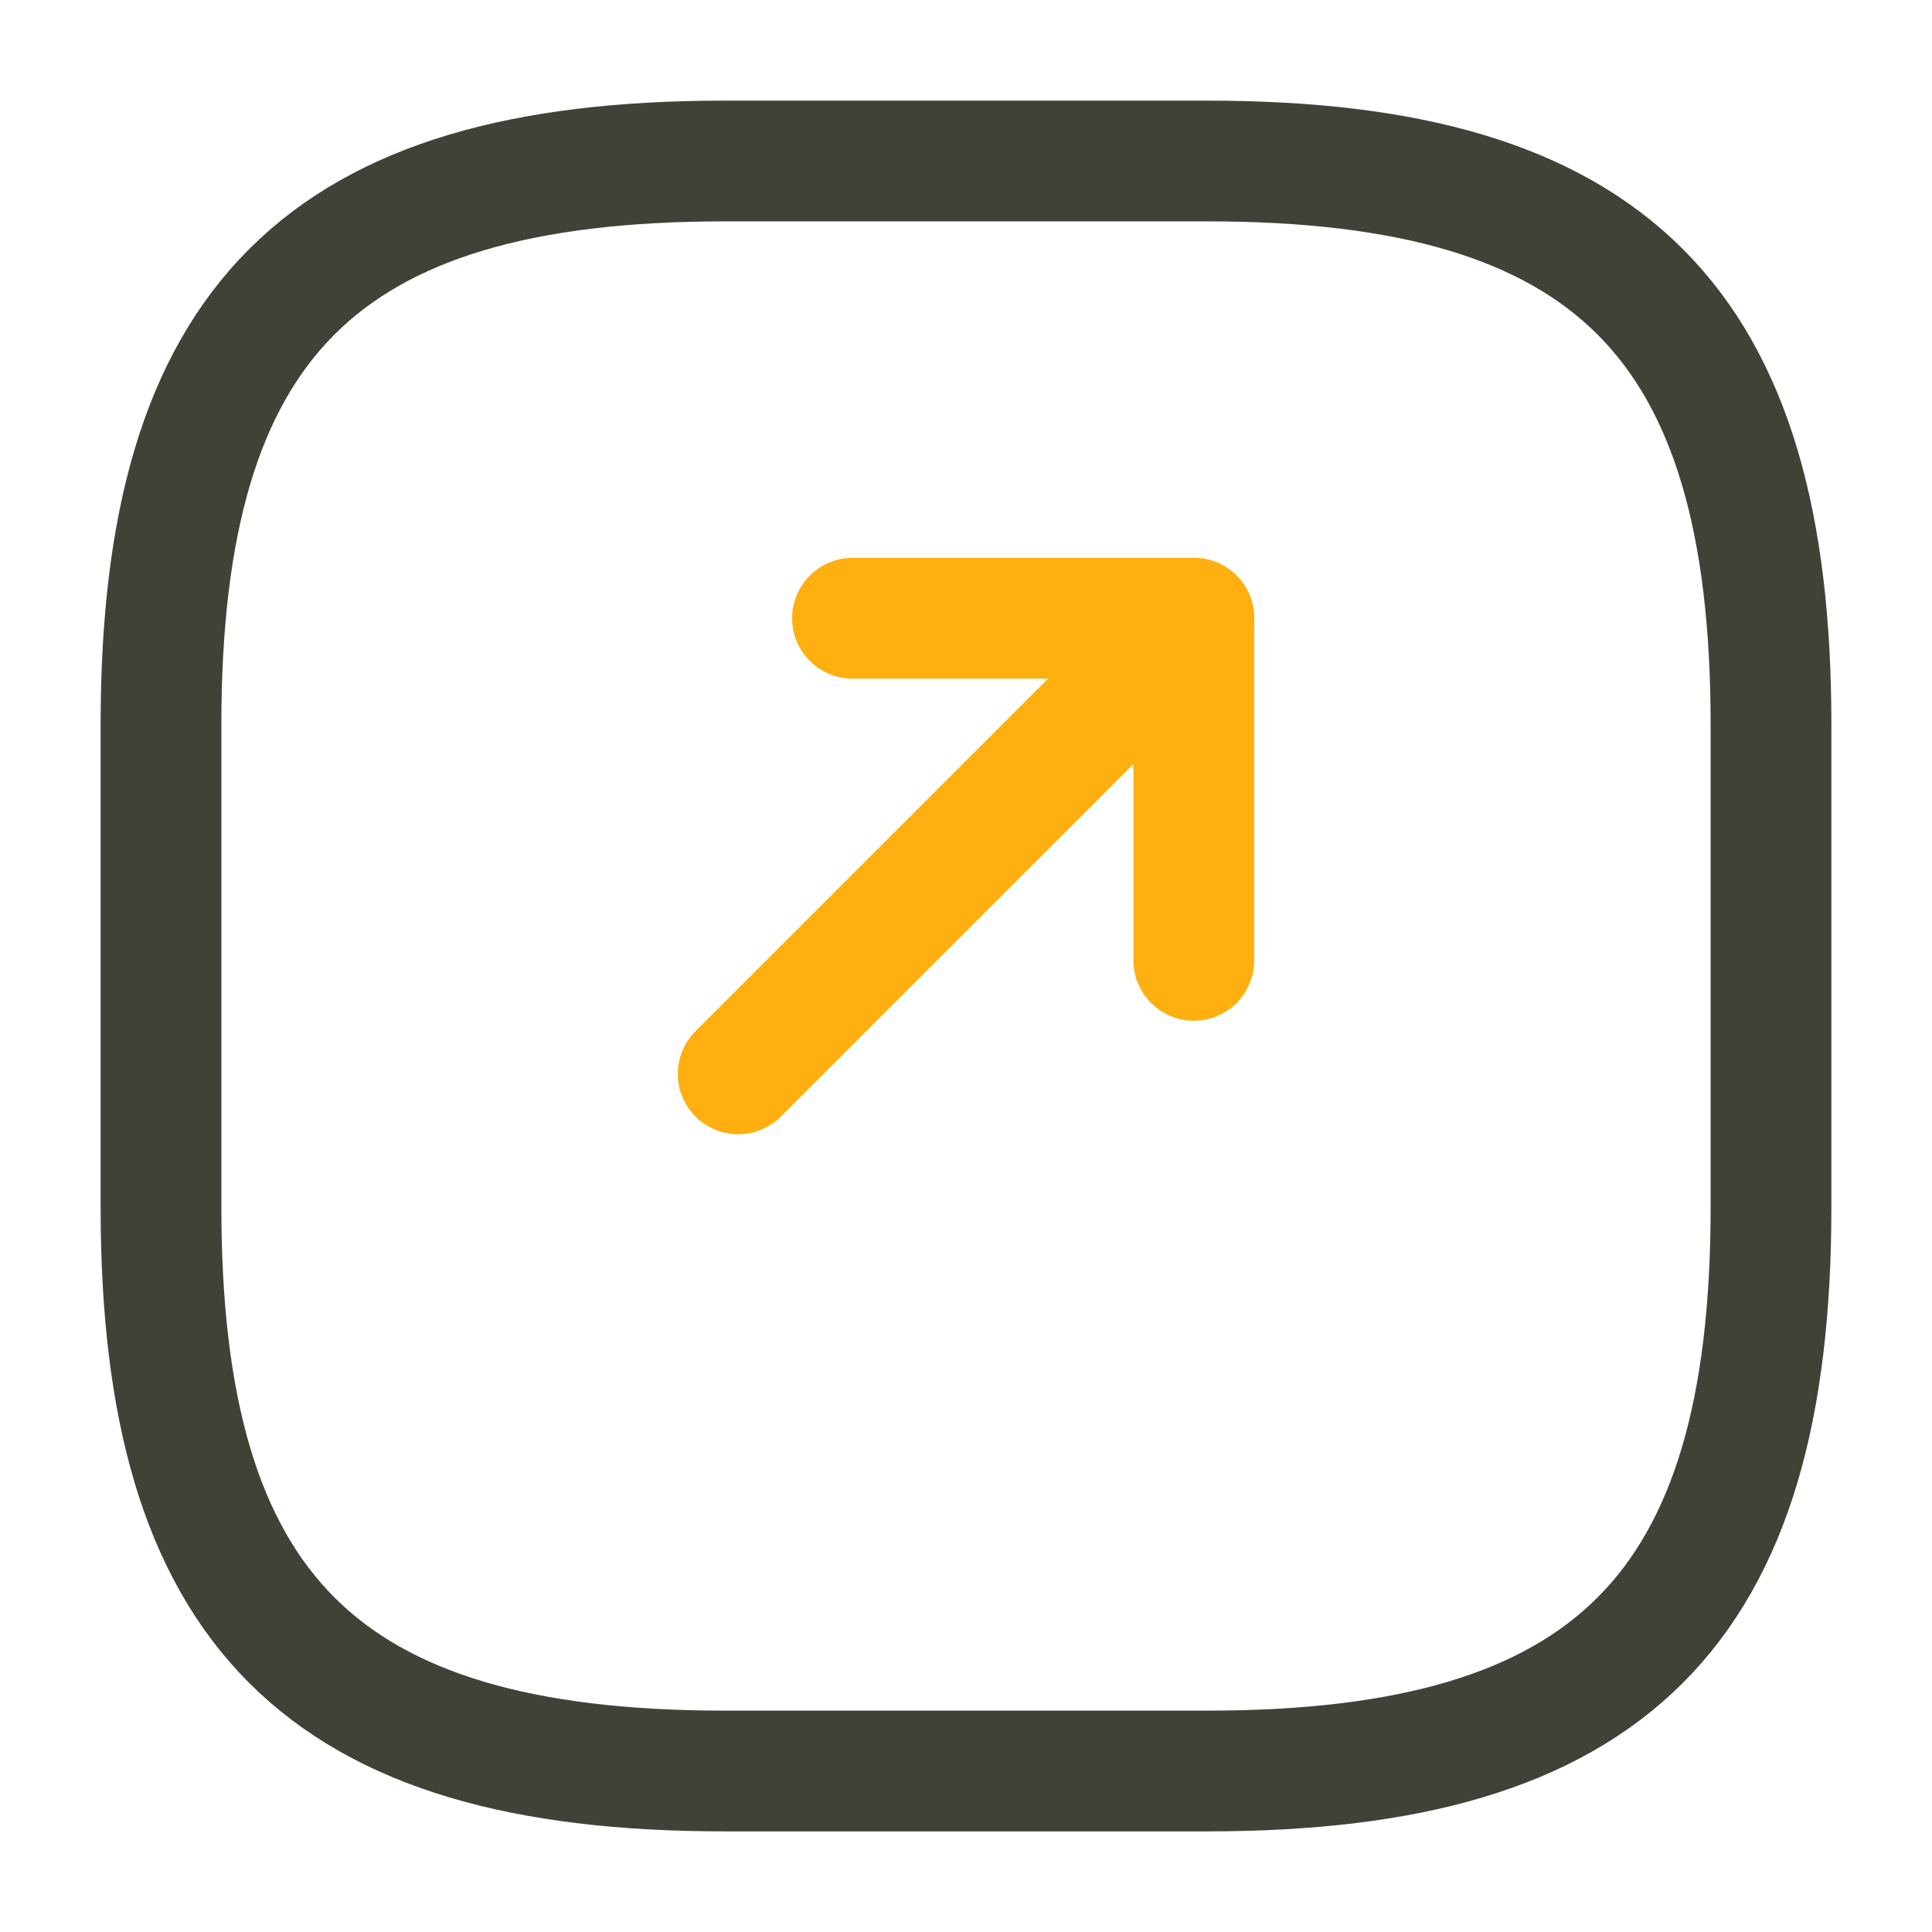
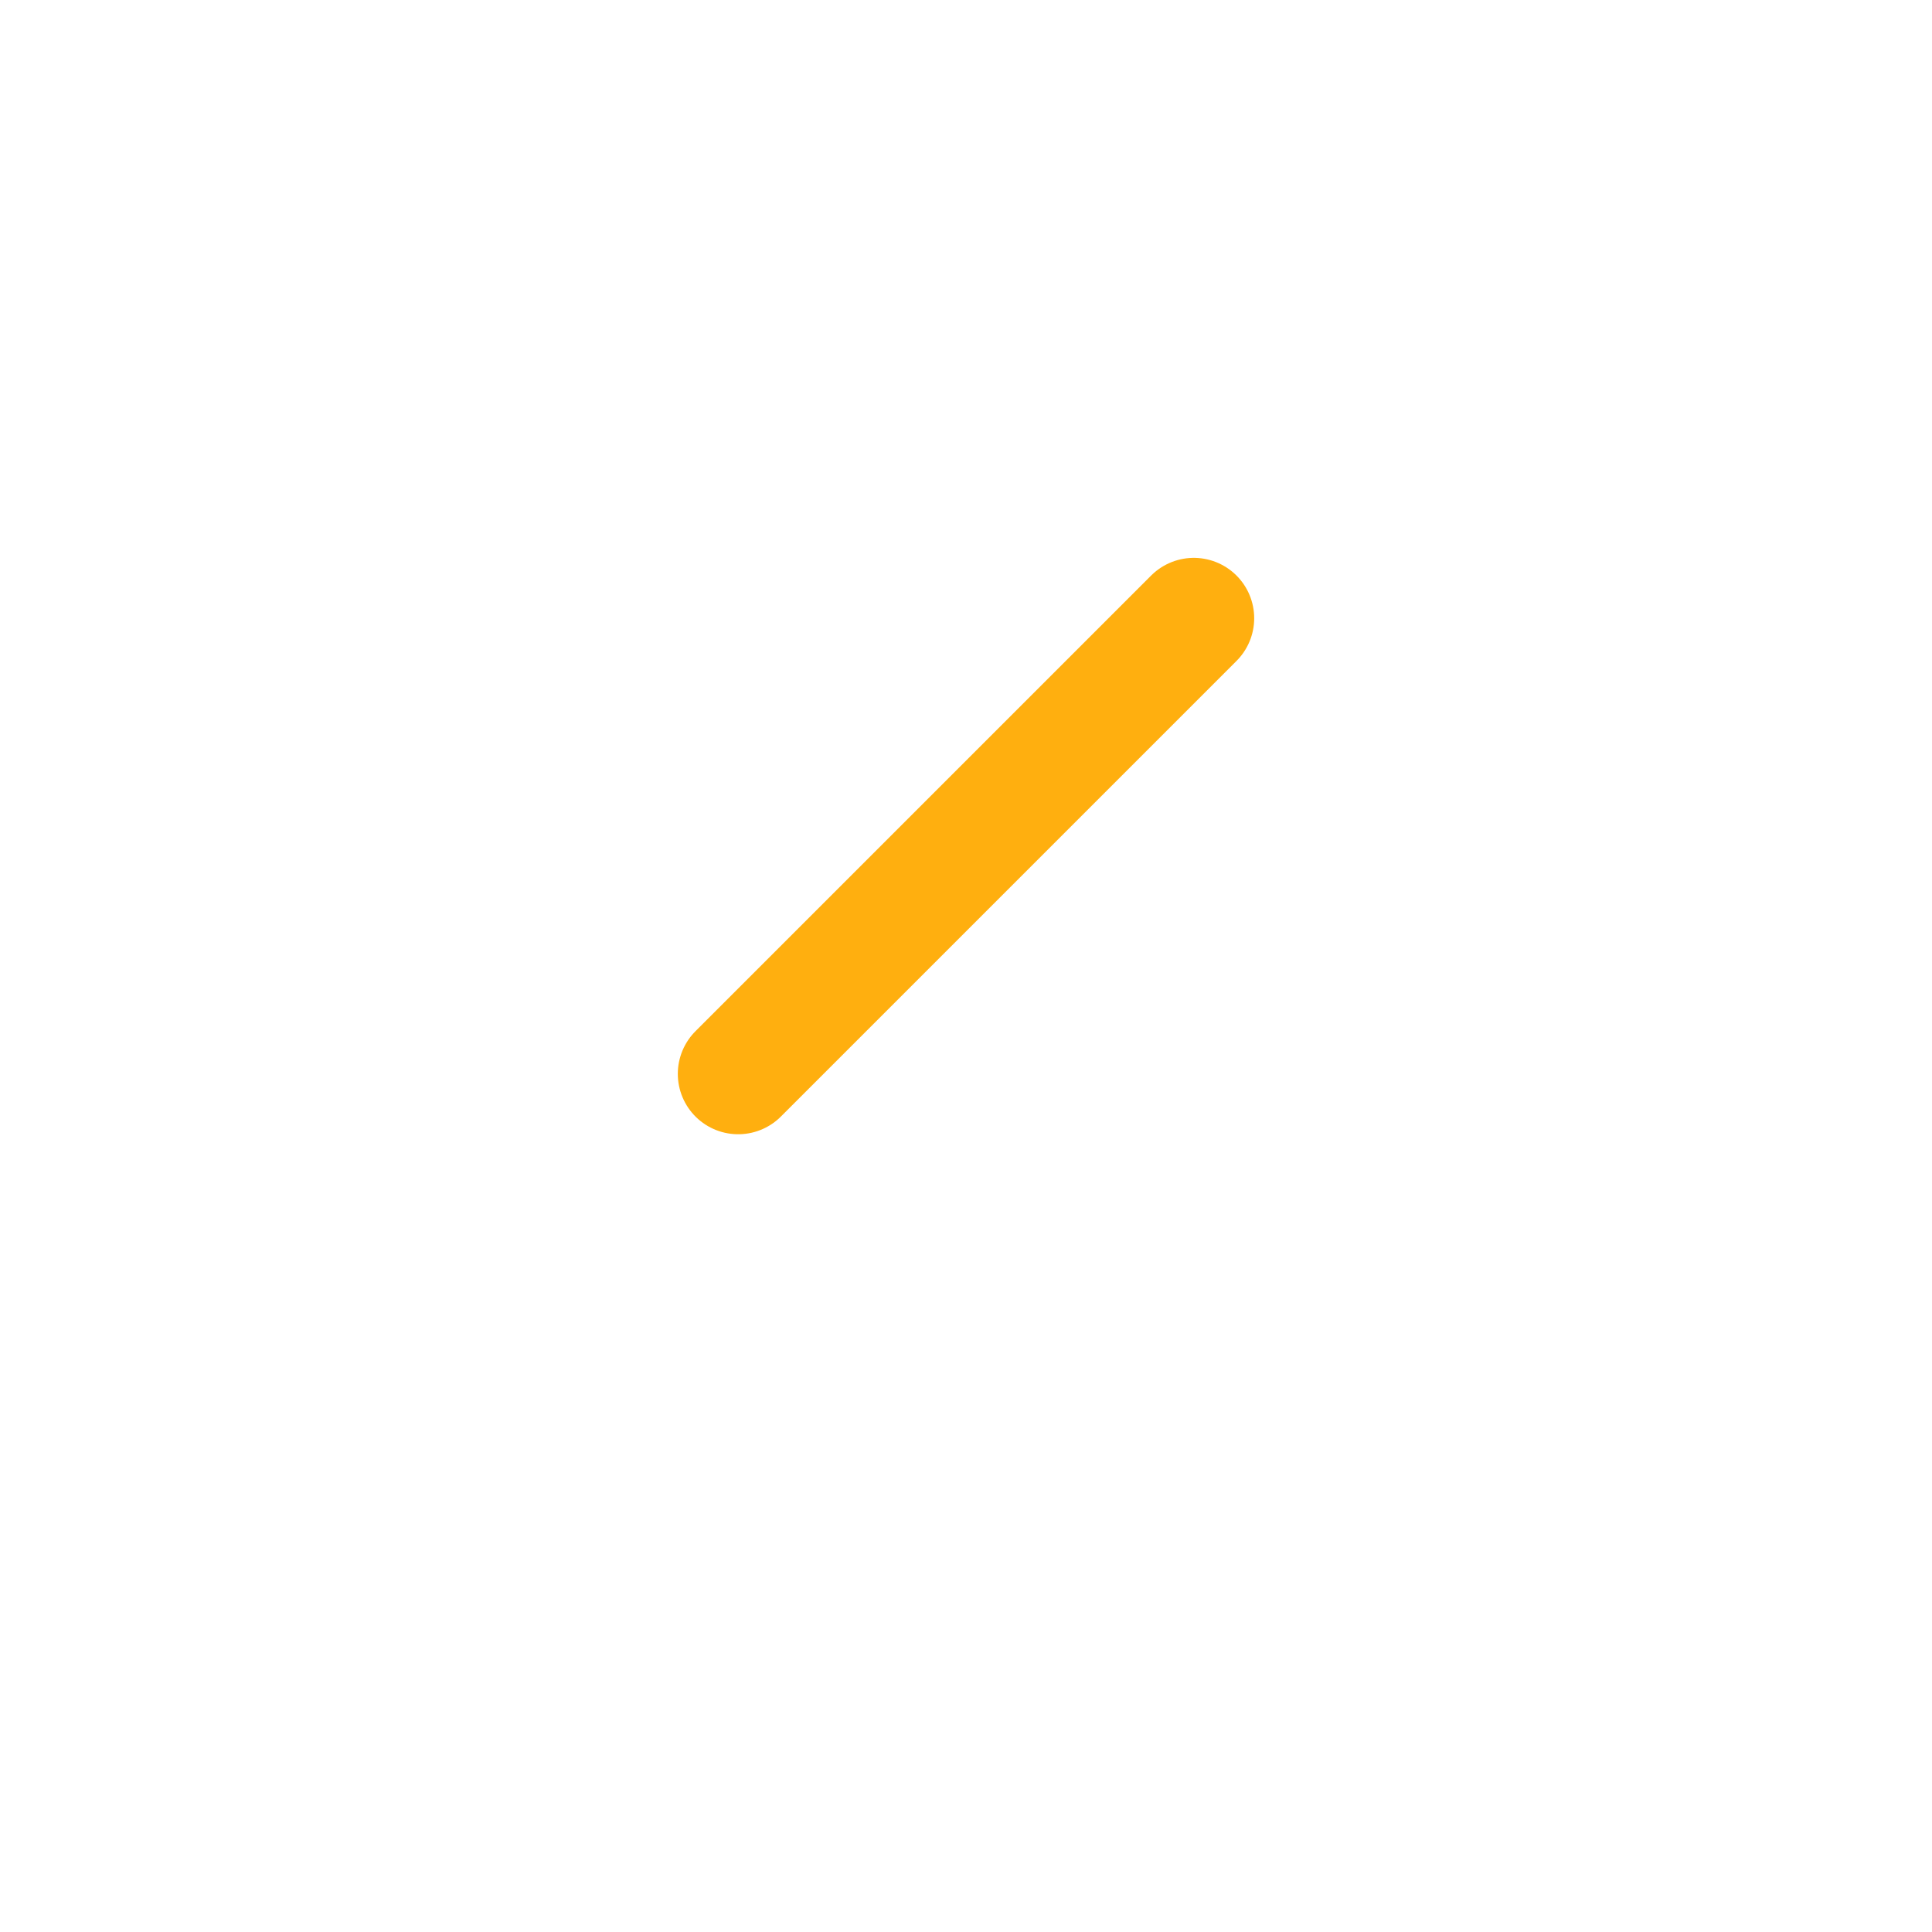
<svg xmlns="http://www.w3.org/2000/svg" width="48" height="48" viewBox="0 0 48 48" fill="none">
-   <path d="M18 44H30C40 44 44 40 44 30V18C44 8 40 4 30 4H18C8 4 4 8 4 18V30C4 40 8 44 18 44Z" stroke="#414237" stroke-width="3" stroke-linecap="round" stroke-linejoin="round" />
-   <path d="M21.18 15.36H29.66V23.86" stroke="#FFAF0F" stroke-width="3" stroke-linecap="round" stroke-linejoin="round" />
  <path d="M29.66 15.36L18.34 26.68" stroke="#FFAF0F" stroke-width="3" stroke-linecap="round" stroke-linejoin="round" />
</svg>